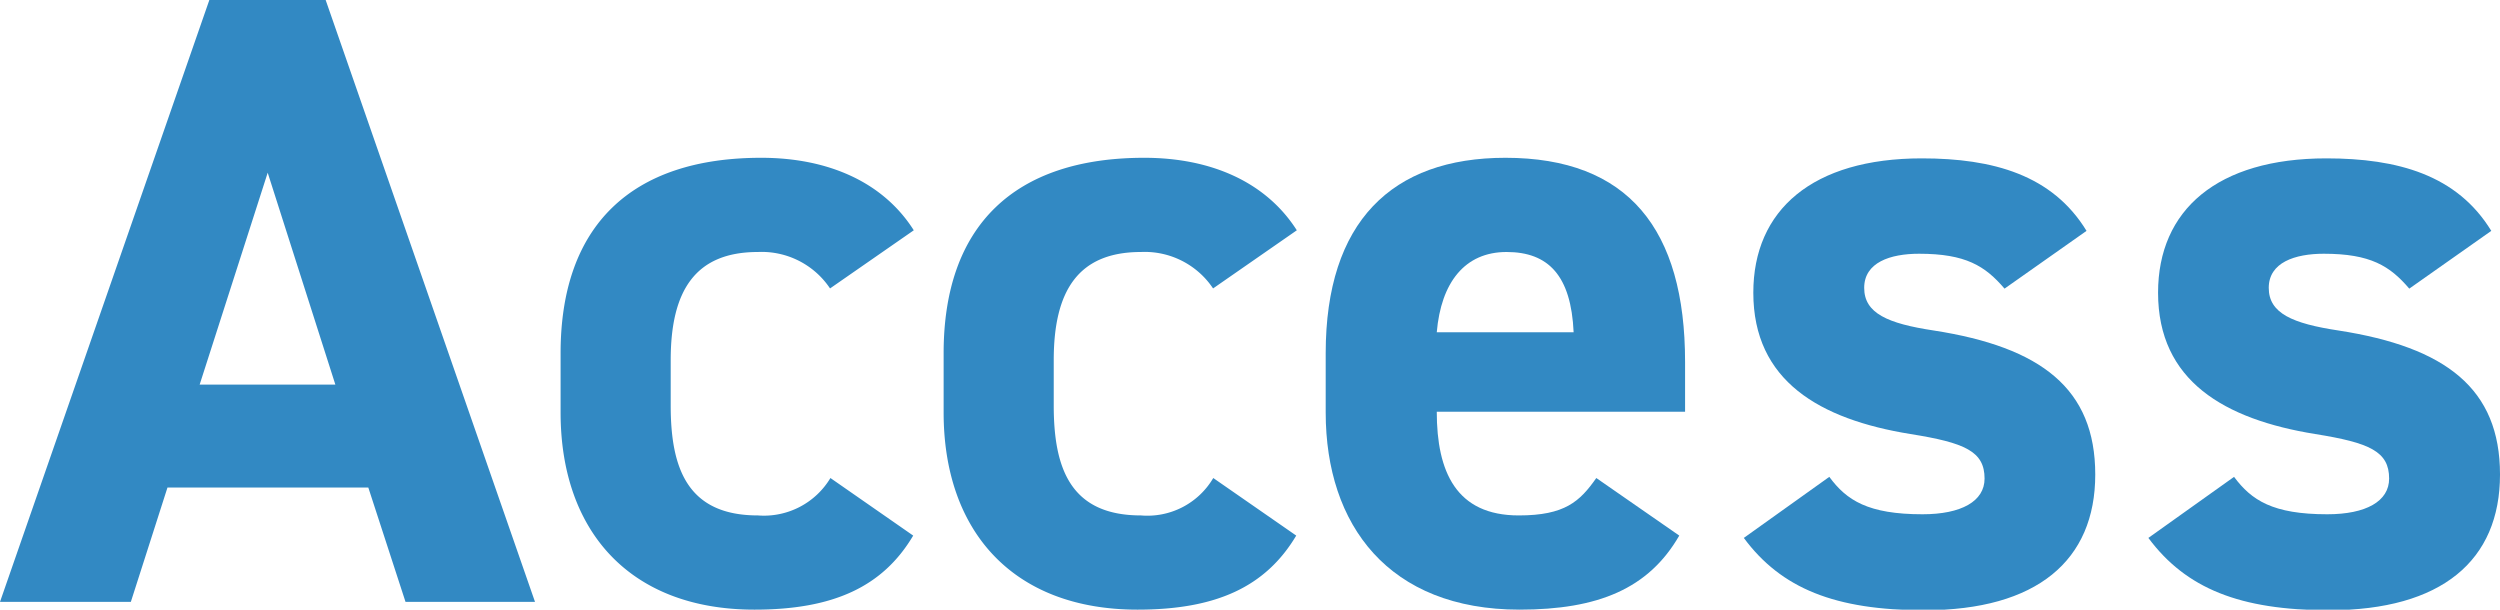
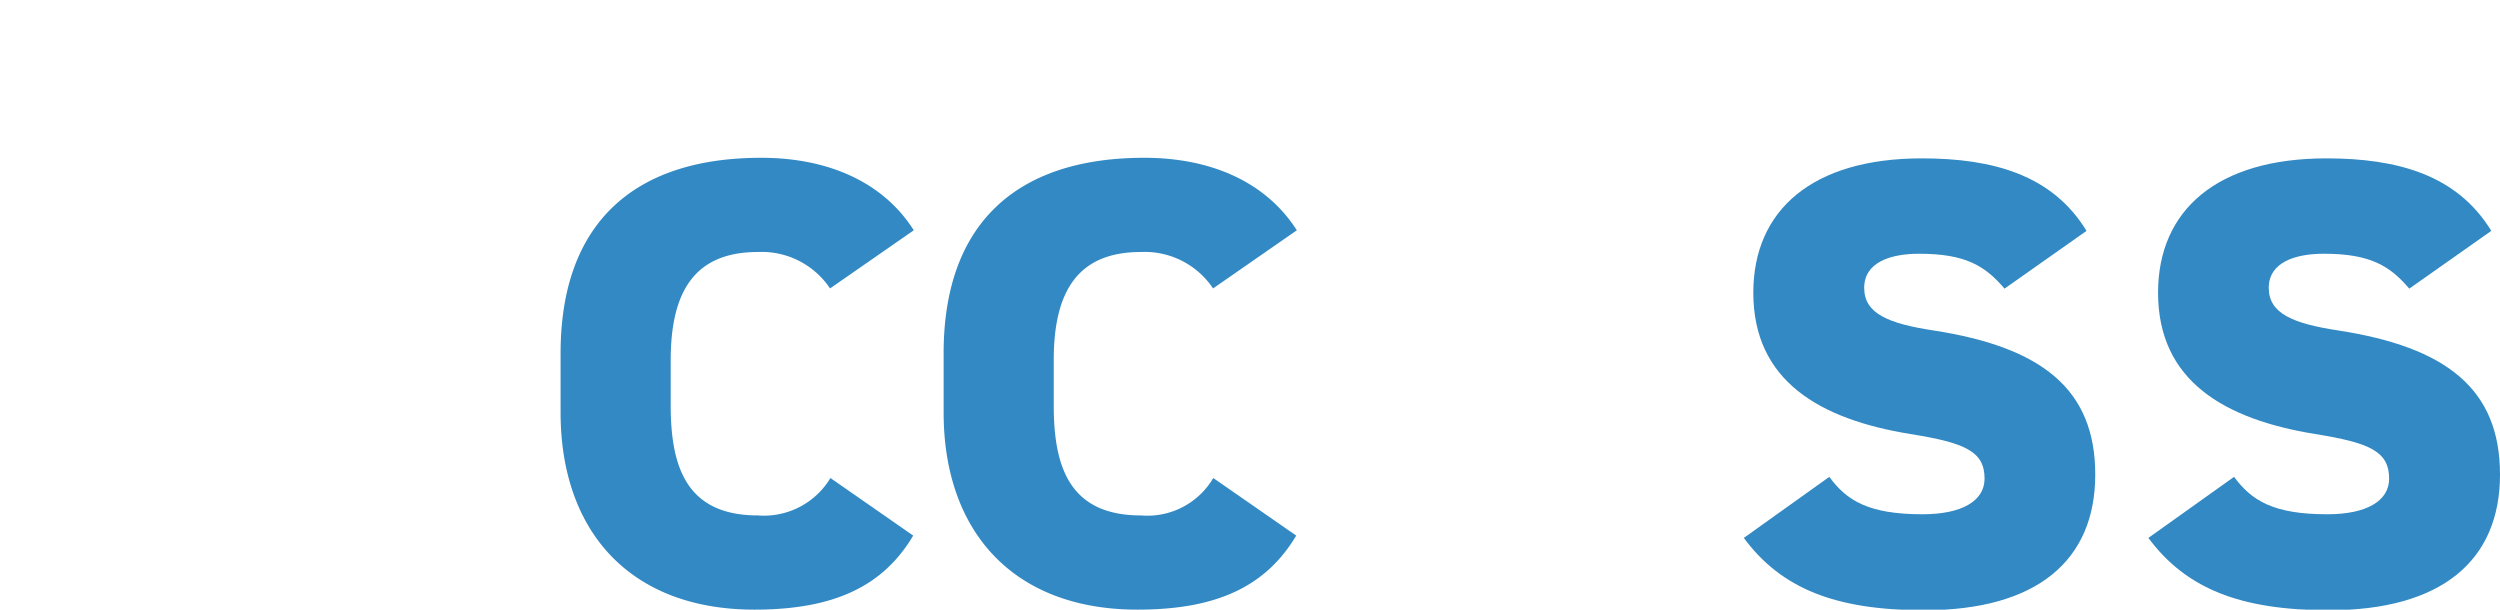
<svg xmlns="http://www.w3.org/2000/svg" id="レイヤー_1" data-name="レイヤー 1" width="128.97" height="31.45" viewBox="0 0 128.97 31.45">
  <defs>
    <style>.cls-1{isolation:isolate;}.cls-2{fill:#3289c3;}</style>
  </defs>
  <g id="Access" class="cls-1">
    <g class="cls-1">
-       <path class="cls-2" d="M0,31.05,10.8,0h6l10.8,31.05H20.92L19,25.15H8.64l-1.89,5.9ZM10.3,19.84h7L13.81,8.91Z" />
      <path class="cls-2" d="M47.11,27.63c-1.57,2.65-4.14,3.82-8.19,3.82-6.43,0-10-4.05-10-10.17V18.22c0-6.57,3.64-10.08,10.35-10.08,3.46,0,6.3,1.26,7.87,3.74l-4.32,3A4.24,4.24,0,0,0,39.1,13c-3.24,0-4.5,2-4.5,5.58v2.34c0,3.24.86,5.67,4.5,5.67a4,4,0,0,0,3.74-1.93Z" />
      <path class="cls-2" d="M66.87,27.63c-1.58,2.65-4.14,3.82-8.19,3.82-6.43,0-10-4.05-10-10.17V18.22c0-6.57,3.64-10.08,10.35-10.08,3.46,0,6.29,1.26,7.87,3.74l-4.32,3A4.24,4.24,0,0,0,58.86,13c-3.24,0-4.5,2-4.5,5.58v2.34c0,3.24.86,5.67,4.5,5.67a3.94,3.94,0,0,0,3.73-1.93Z" />
-       <path class="cls-2" d="M86.63,27.63c-1.58,2.74-4.19,3.82-8.24,3.82-6.75,0-10-4.36-10-10.17V18.22c0-6.79,3.42-10.08,9.27-10.08,6.34,0,9.27,3.69,9.27,10.53v2.57H74.12c0,3.1,1,5.35,4.23,5.35,2.38,0,3.15-.72,4-1.93ZM74.12,17.14h7.06c-.13-2.92-1.3-4.14-3.46-4.14S74.34,14.58,74.12,17.14Z" />
      <path class="cls-2" d="M103.41,14.89c-1-1.17-2-1.8-4.41-1.8-1.49,0-2.83.45-2.83,1.76s1.21,1.84,3.59,2.2c5.54.86,8.33,3,8.33,7.43s-3,7-8.82,7c-4.59,0-7.38-1.12-9.31-3.73l4.41-3.15c.89,1.21,2,1.93,4.81,1.93,2,0,3.2-.67,3.2-1.84,0-1.4-1-1.85-3.83-2.3-4.68-.76-8.1-2.74-8.1-7.29,0-4.27,3.06-6.93,8.69-6.93,3.69,0,6.74.86,8.5,3.74Z" />
      <path class="cls-2" d="M124.29,14.89c-1-1.17-2-1.8-4.41-1.8-1.49,0-2.84.45-2.84,1.76s1.22,1.84,3.6,2.2c5.54.86,8.33,3,8.33,7.43s-3,7-8.82,7c-4.59,0-7.38-1.12-9.32-3.73l4.42-3.15c.9,1.21,2,1.93,4.81,1.93,2,0,3.19-.67,3.19-1.84,0-1.4-1-1.85-3.82-2.3-4.68-.76-8.1-2.74-8.1-7.29,0-4.27,3.06-6.93,8.68-6.93,3.69,0,6.75.86,8.51,3.74Z" />
    </g>
  </g>
</svg>